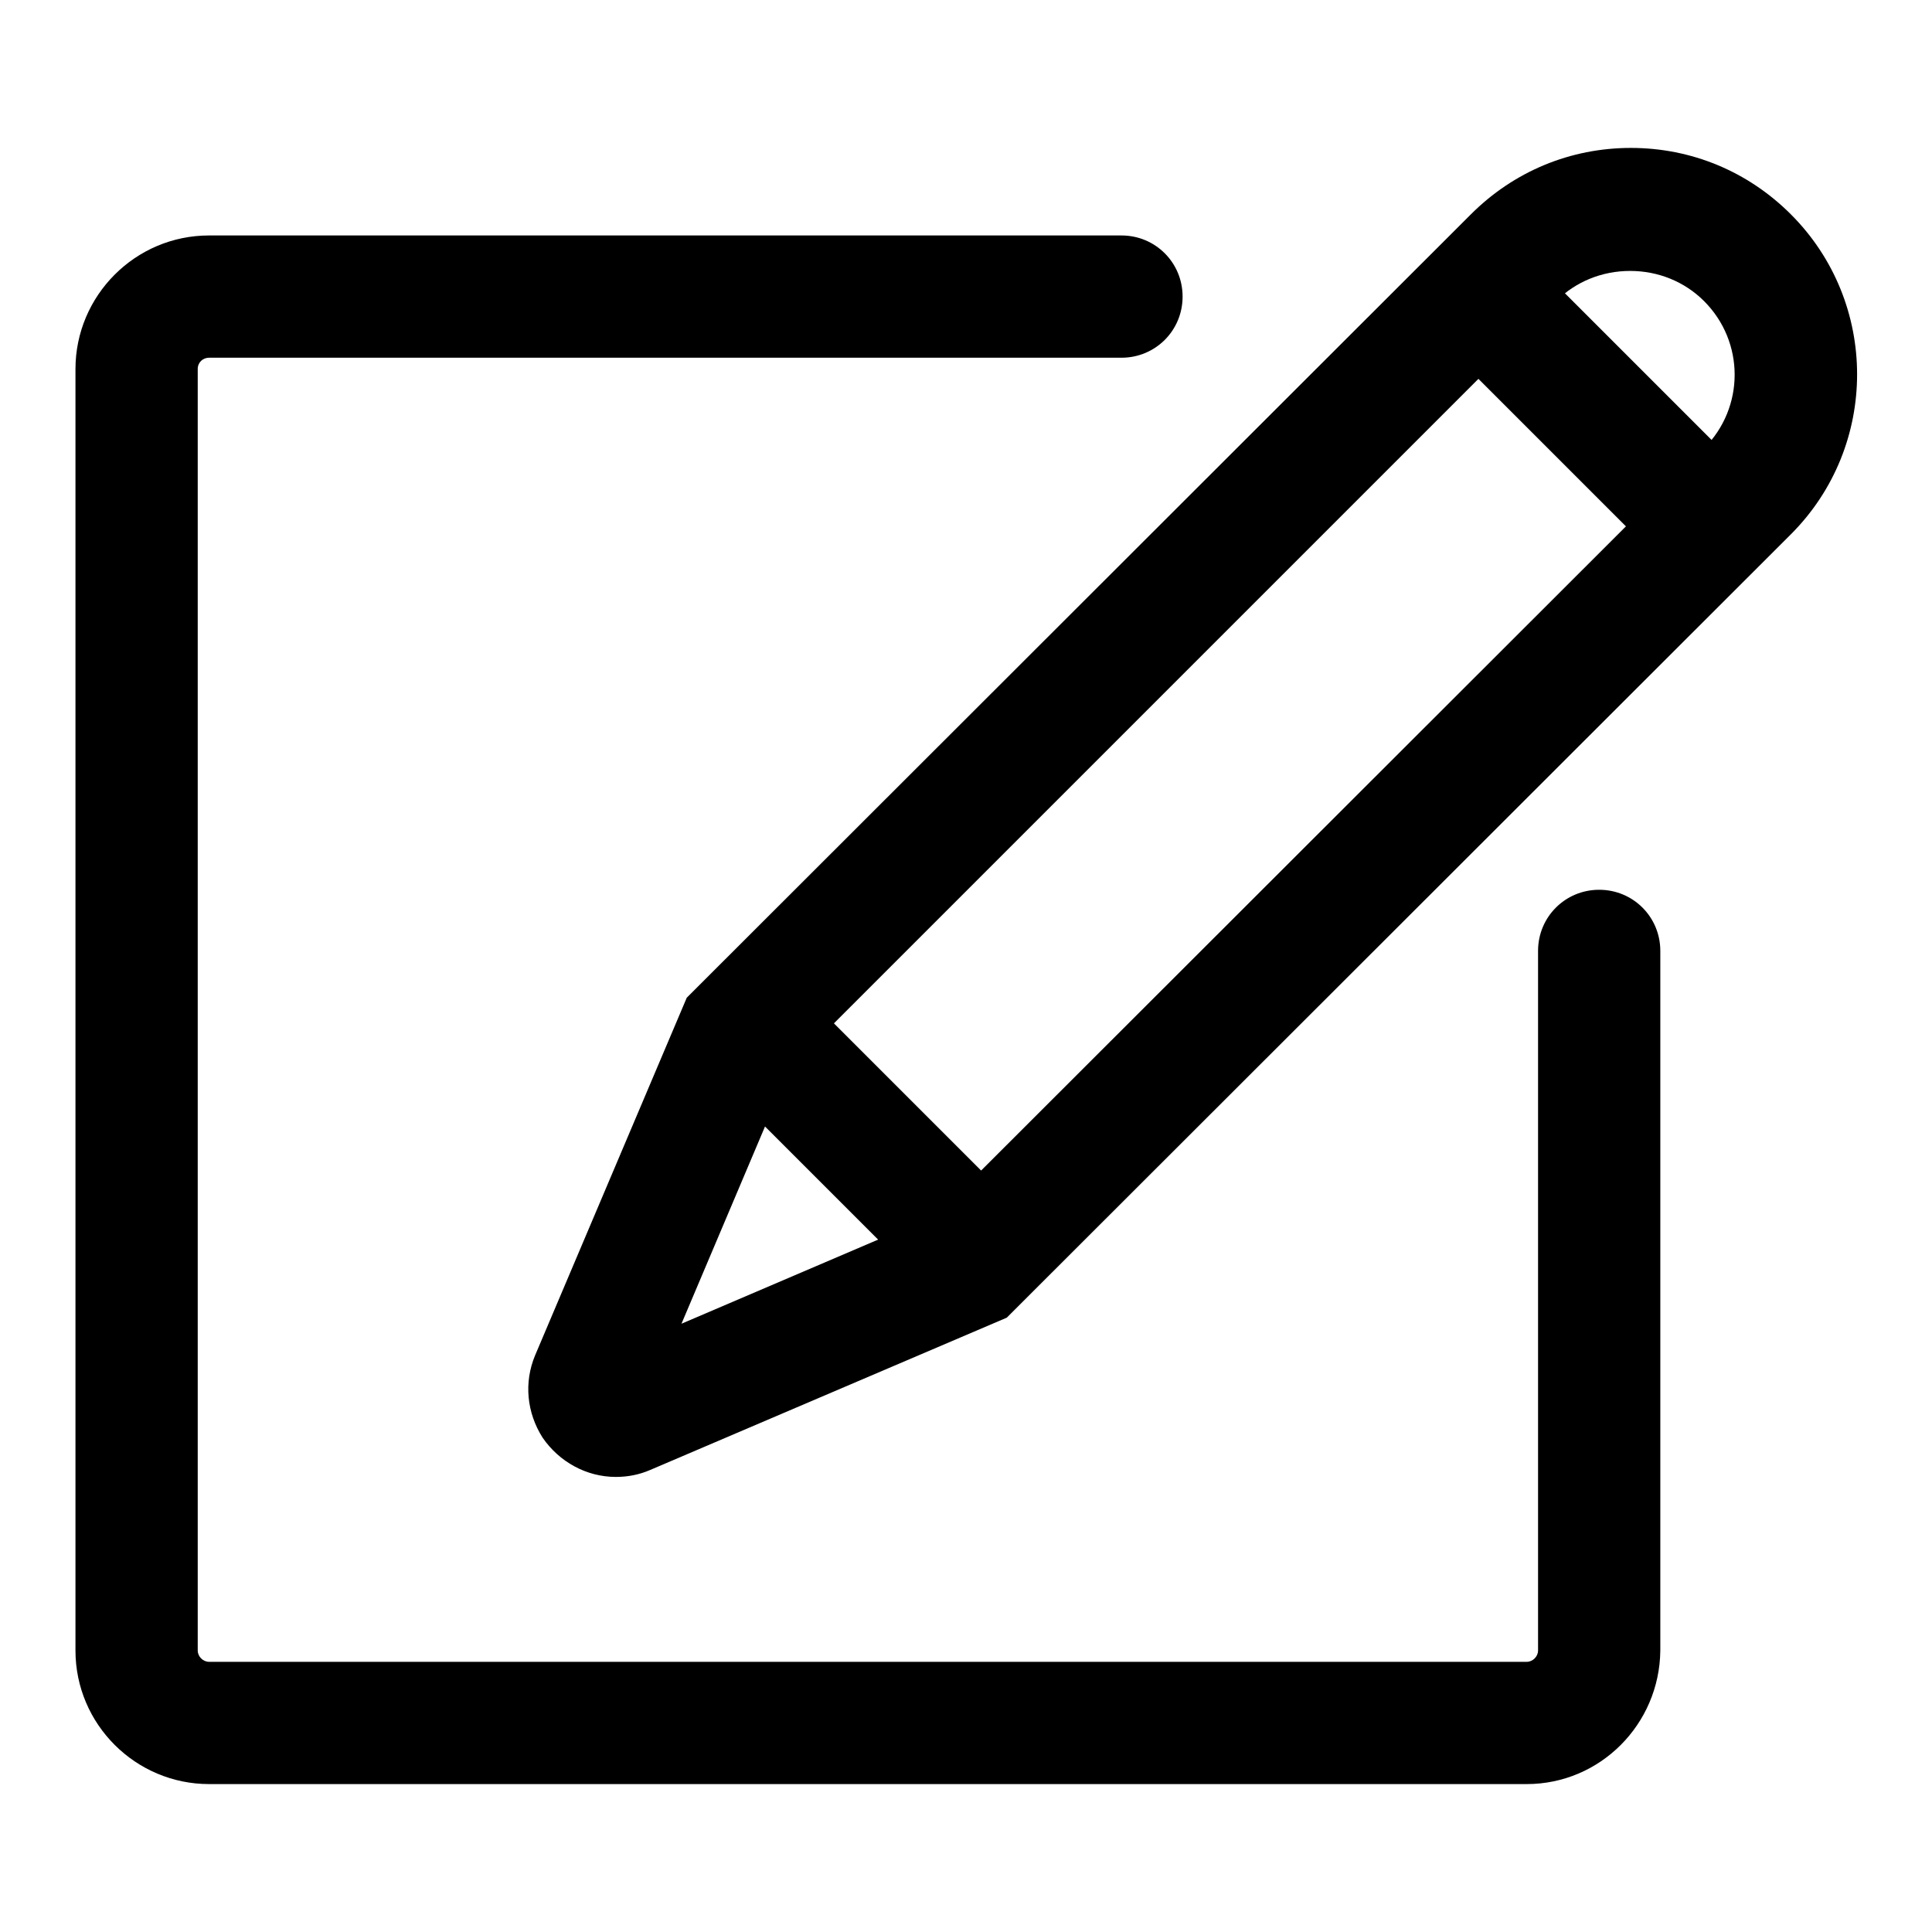
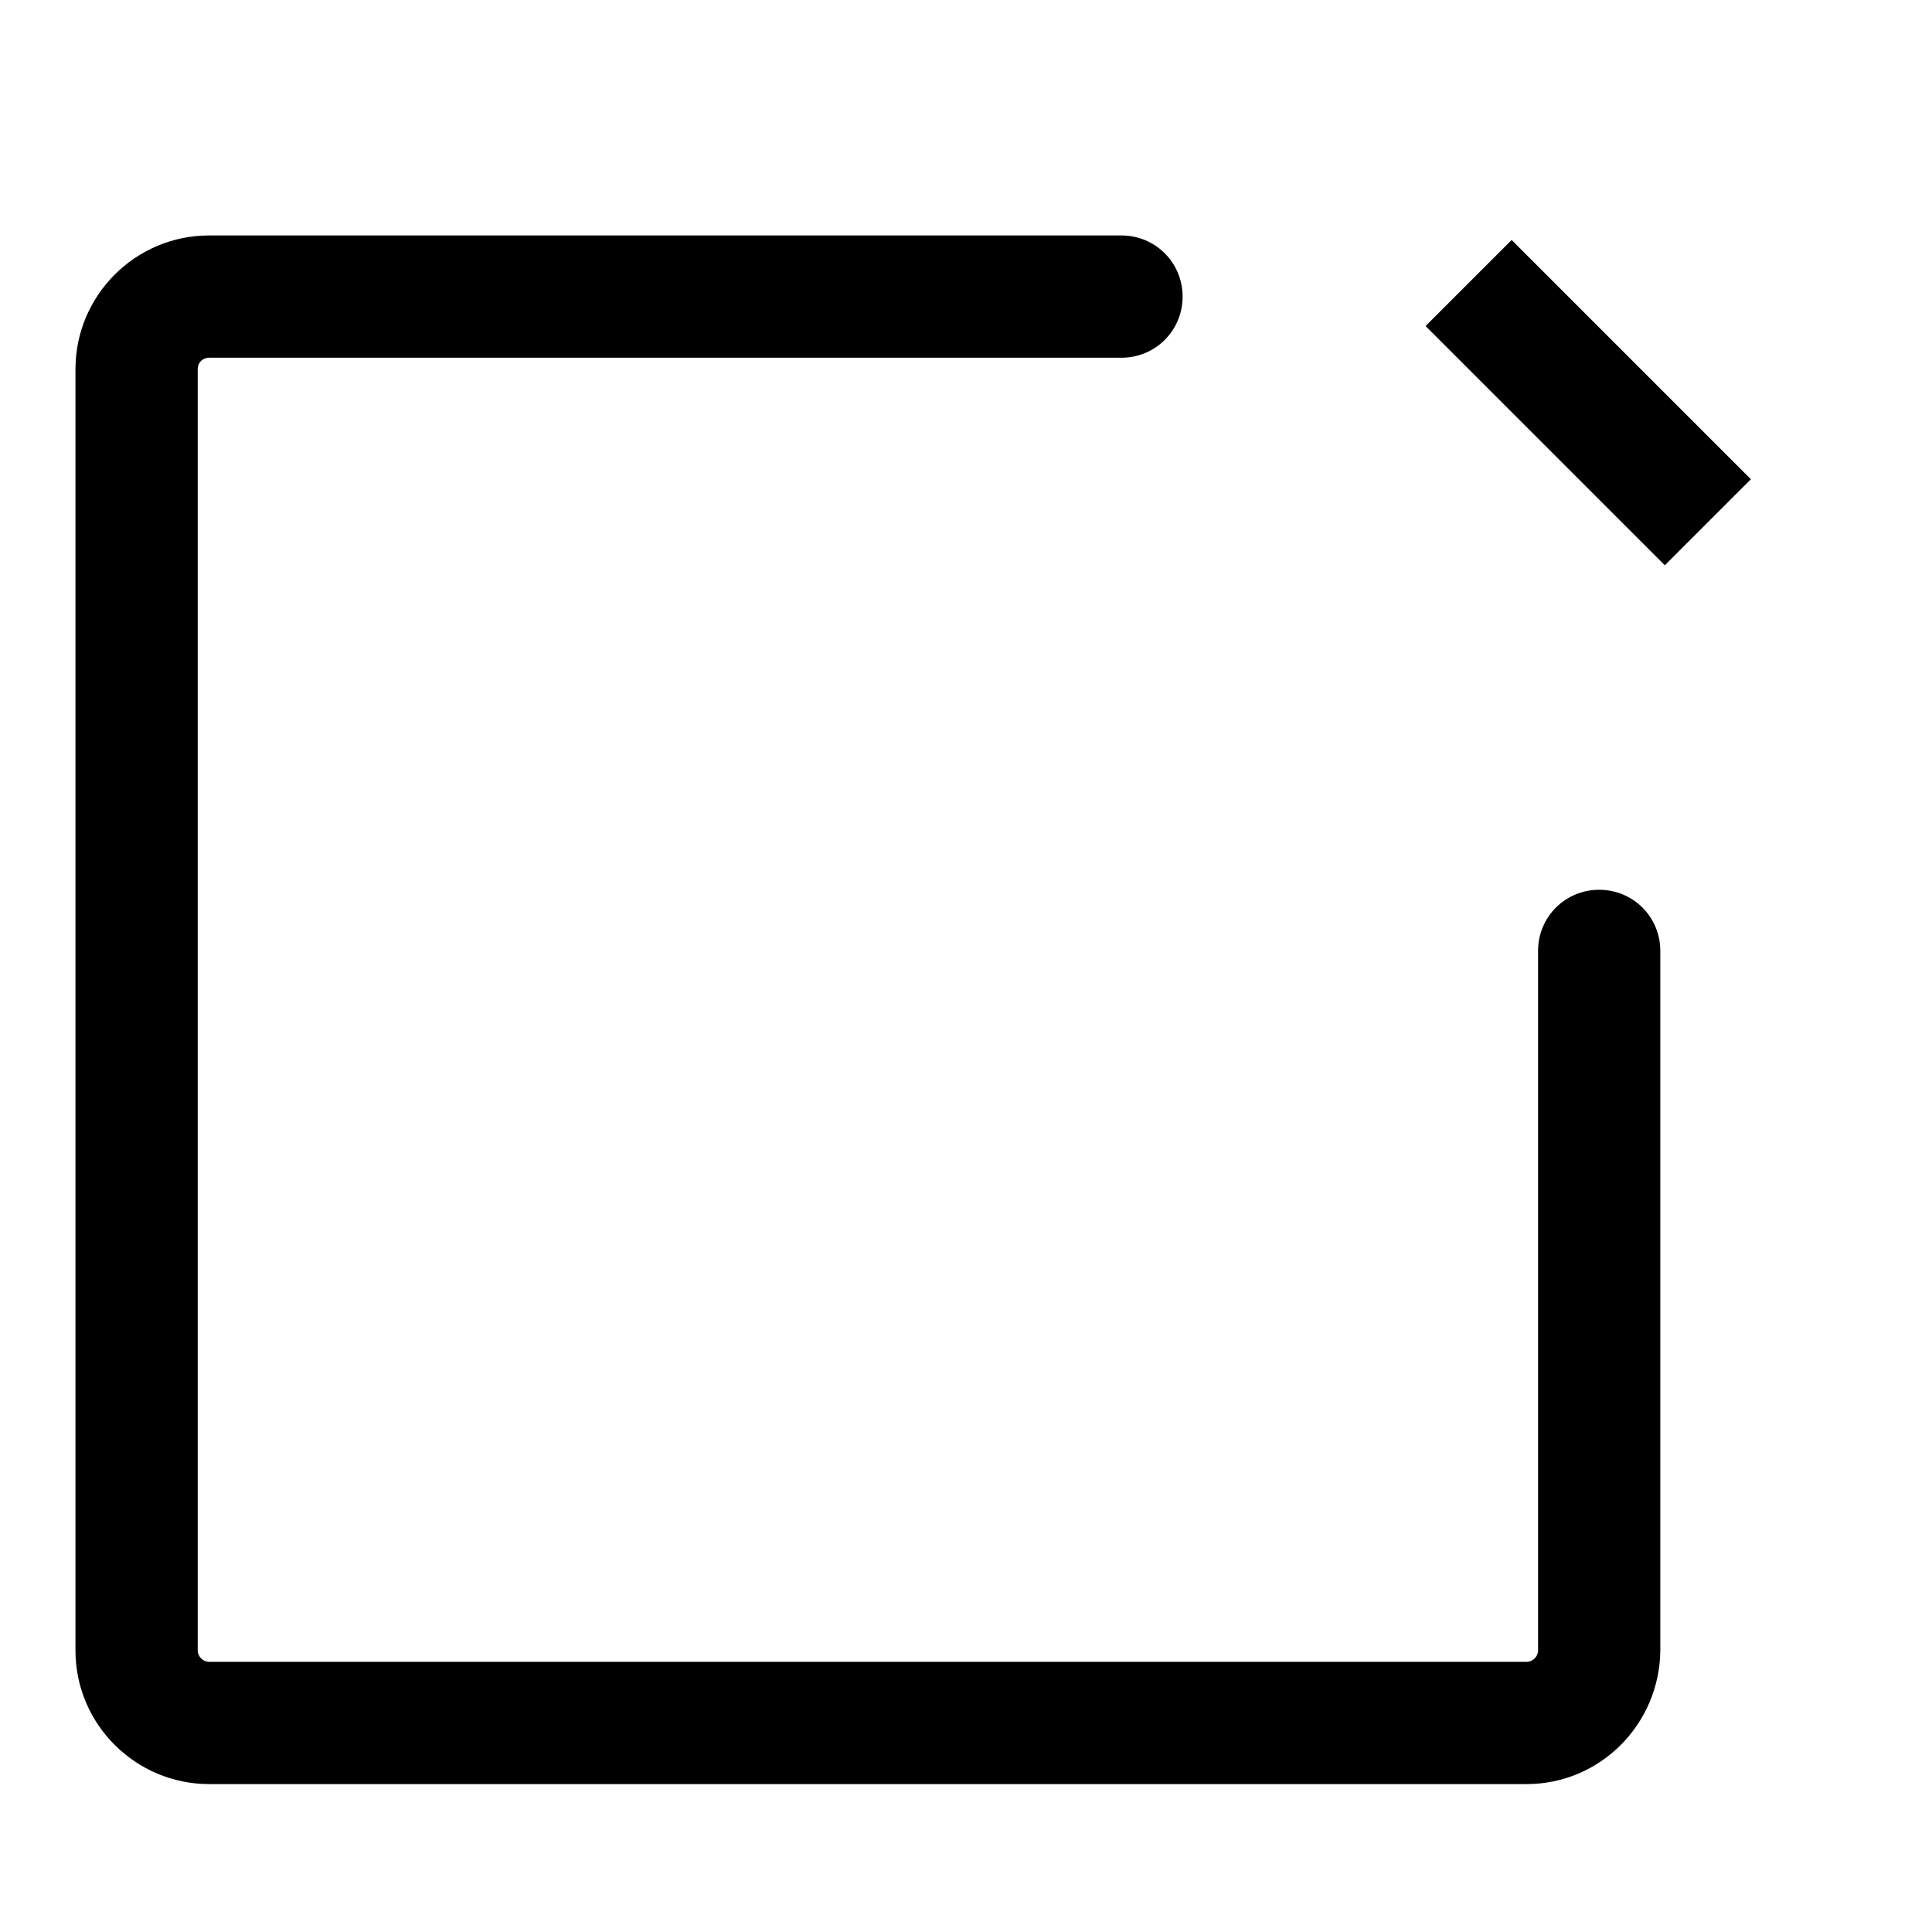
<svg xmlns="http://www.w3.org/2000/svg" version="1.1" x="0px" y="0px" viewBox="0 0 256 256" enable-background="new 0 0 256 256" xml:space="preserve">
  <g>
    <g>
      <path fill="#000000" d="M202.3,236.4H27.7c-9.7,0-17.7-7.9-17.7-17.7V48.9c0-9.7,7.9-17.7,17.7-17.7h120.9c4.5,0,8.1,3.6,8.1,8.1c0,4.5-3.6,8.1-8.1,8.1H27.7c-0.8,0-1.5,0.6-1.5,1.5v169.8c0,0.8,0.7,1.5,1.5,1.5h174.6c0.8,0,1.5-0.7,1.5-1.5v-92.7c0-4.5,3.6-8.1,8.1-8.1c4.5,0,8.1,3.6,8.1,8.1v92.7C219.9,228.5,212,236.4,202.3,236.4z" />
-       <path fill="#000000" d="M81.6,195.7c-3.9,0-7.5-2-9.7-5.2c-2.1-3.3-2.5-7.3-1-10.9L91,132.2L194.9,28.4c5.7-5.7,13.2-8.8,21.2-8.8s15.5,3.1,21.2,8.8c11.7,11.7,11.7,30.7,0,42.4L133.4,174.6l-47.3,20.2C84.7,195.4,83.2,195.7,81.6,195.7z M104.7,141.4l-14.4,34l33.9-14.5L225.8,59.4c5.4-5.4,5.4-14.1,0-19.5c-2.6-2.6-6.1-4-9.8-4s-7.2,1.4-9.8,4L104.7,141.4z" />
-       <path fill="#000000" d="M103.5,128.6l31.7,31.7l-11.4,11.4L92.1,140L103.5,128.6z" />
      <path fill="#000000" d="M200.3,31.8L232,63.5l-11.4,11.4l-31.7-31.7L200.3,31.8L200.3,31.8z" />
    </g>
  </g>
</svg>